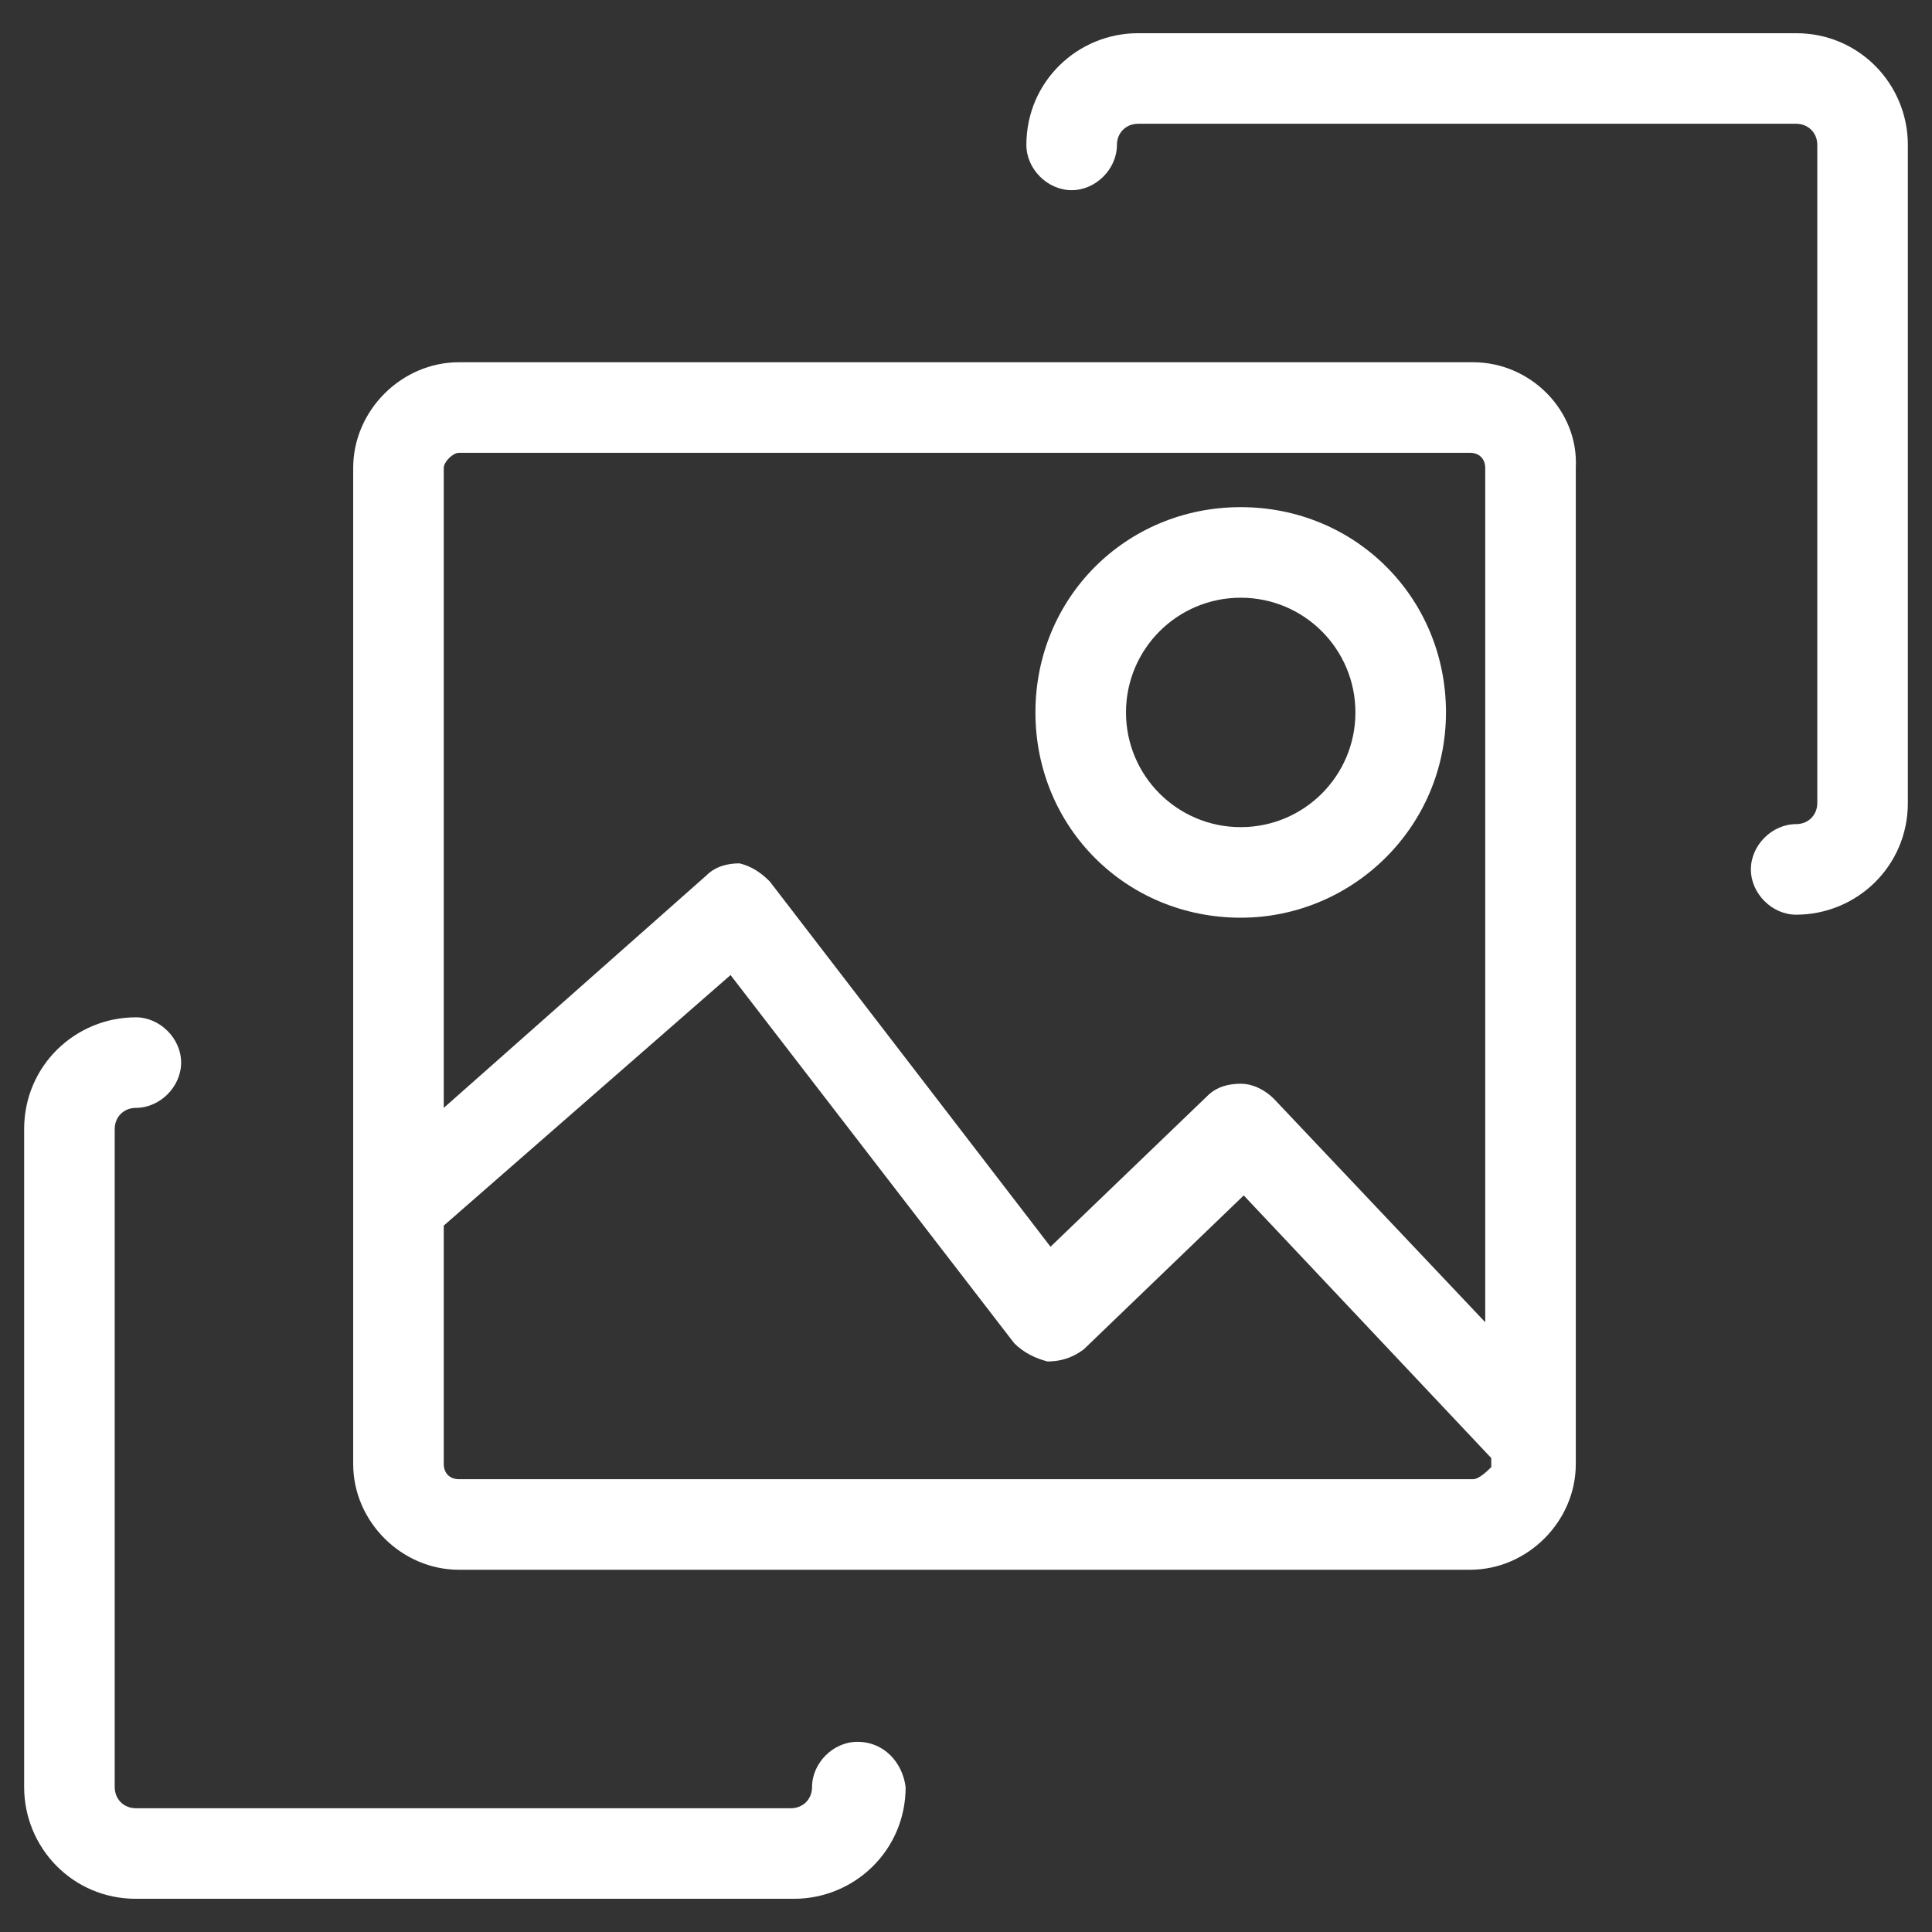
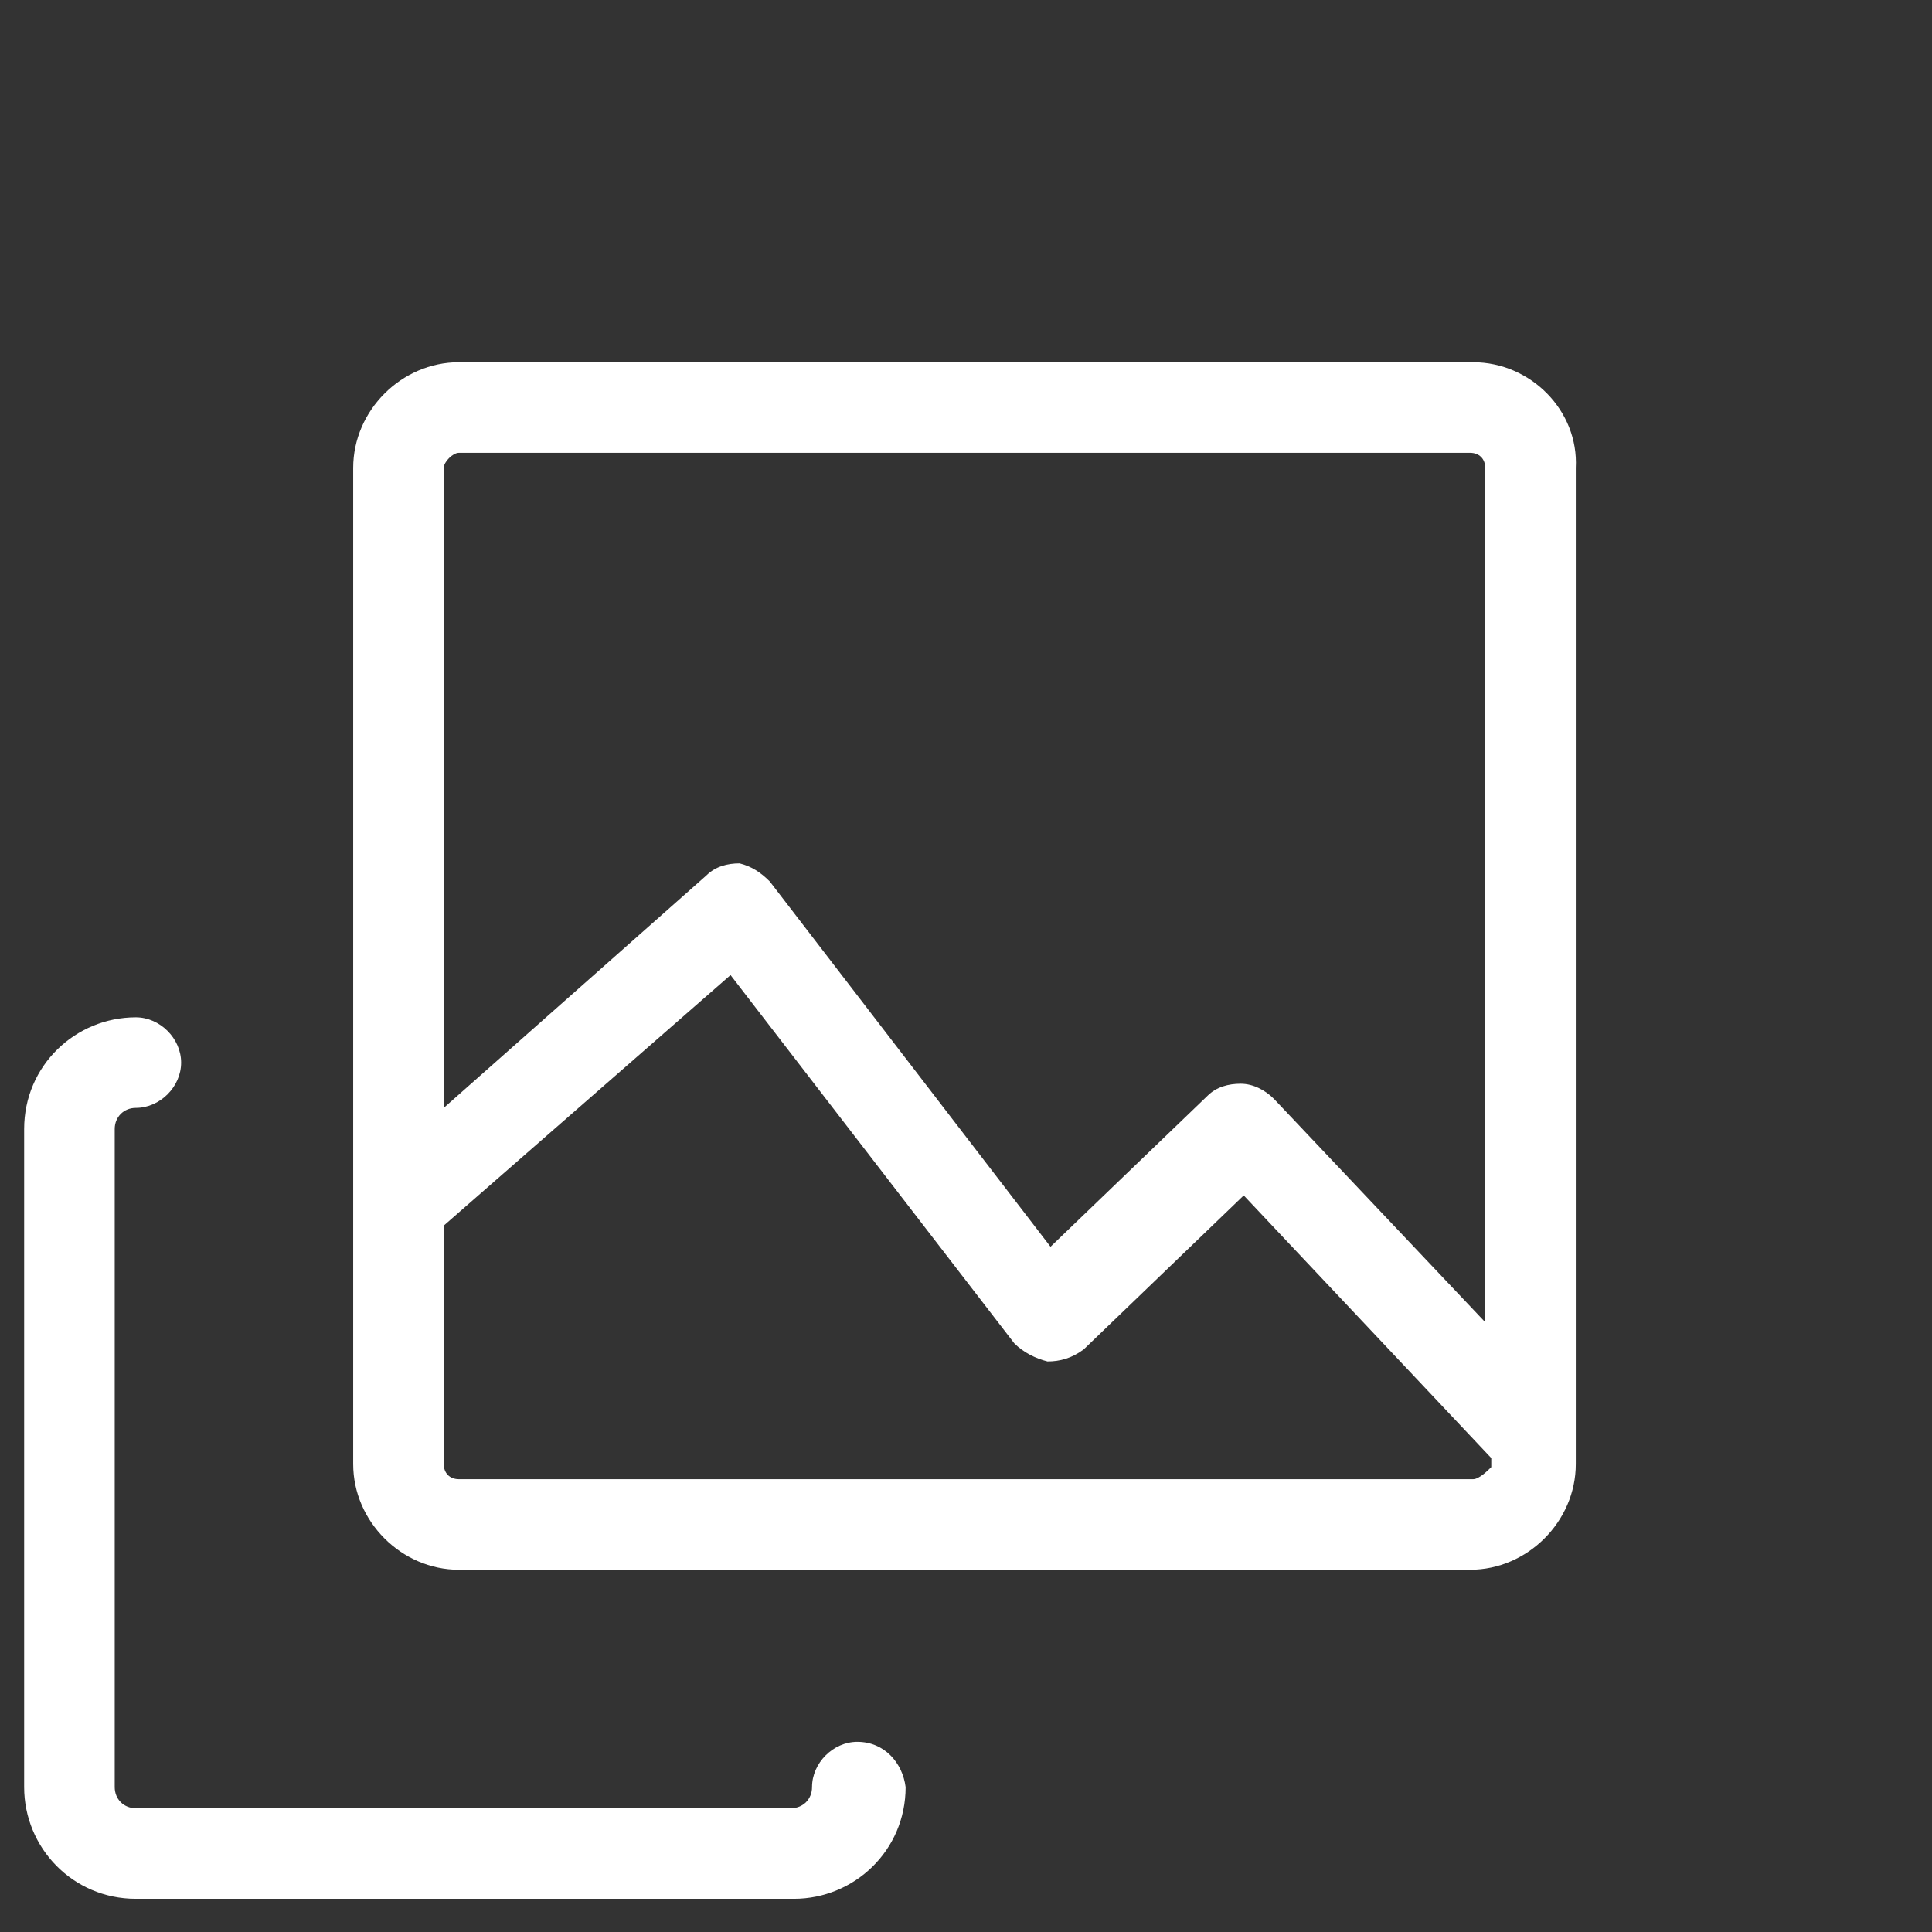
<svg xmlns="http://www.w3.org/2000/svg" version="1.1" id="Layer_1" x="0px" y="0px" viewBox="0 0 64 64" style="enable-background:new 0 0 64 64;" xml:space="preserve">
  <rect x="0" y="0" width="64" height="64" fill="#333333" stroke="none" />
  <style type="text/css">
	.st0{fill:#FFFFFF;}
</style>
  <g>
    <path class="st0" d="M48.8,12H15.2c-1.9,0-3.5,1.6-3.5,3.5v33c0,1.9,1.6,3.5,3.5,3.5h33.5c1.9,0,3.5-1.6,3.5-3.5v-33   C52.3,13.6,50.7,12,48.8,12z M15.2,15h33.5c0.3,0,0.5,0.2,0.5,0.5v28.3l-7-7.4c-0.3-0.3-0.7-0.5-1.1-0.5c-0.4,0-0.8,0.1-1.1,0.4   l-5.2,5l-9.3-12.1c-0.3-0.3-0.6-0.5-1-0.6c-0.4,0-0.8,0.1-1.1,0.4l-8.7,7.7V15.5C14.7,15.3,15,15,15.2,15z M48.8,49H15.2   c-0.3,0-0.5-0.2-0.5-0.5v-7.9l9.5-8.3l9.4,12.2c0.3,0.3,0.7,0.5,1.1,0.6c0.4,0,0.8-0.1,1.2-0.4l5.3-5.1l8.2,8.7v0.3   C49.3,48.7,49,49,48.8,49z" />
-     <path class="st0" d="M41.1,30.4c3.7,0,6.8-3,6.8-6.8s-3-6.8-6.8-6.8s-6.8,3-6.8,6.8S37.3,30.4,41.1,30.4z M41.1,19.8   c2.1,0,3.8,1.7,3.8,3.8s-1.7,3.8-3.8,3.8s-3.8-1.7-3.8-3.8S39,19.8,41.1,19.8z" />
-     <path class="st0" d="M59.5,1.1H37.7c-2,0-3.7,1.6-3.7,3.7c0,0.8,0.7,1.5,1.5,1.5s1.5-0.7,1.5-1.5c0-0.4,0.3-0.7,0.7-0.7h21.8   c0.4,0,0.7,0.3,0.7,0.7v21.8c0,0.4-0.3,0.7-0.7,0.7c-0.8,0-1.5,0.7-1.5,1.5s0.7,1.5,1.5,1.5c2,0,3.7-1.6,3.7-3.7V4.8   C63.2,2.8,61.6,1.1,59.5,1.1z" />
    <path class="st0" d="M28.4,57.7c-0.8,0-1.5,0.7-1.5,1.5c0,0.4-0.3,0.7-0.7,0.7H4.5c-0.4,0-0.7-0.3-0.7-0.7V37.4   c0-0.4,0.3-0.7,0.7-0.7c0.8,0,1.5-0.7,1.5-1.5s-0.7-1.5-1.5-1.5c-2,0-3.7,1.6-3.7,3.7v21.8c0,2,1.6,3.7,3.7,3.7h21.8   c2,0,3.7-1.6,3.7-3.7C29.9,58.4,29.3,57.7,28.4,57.7z" />
  </g>
</svg>